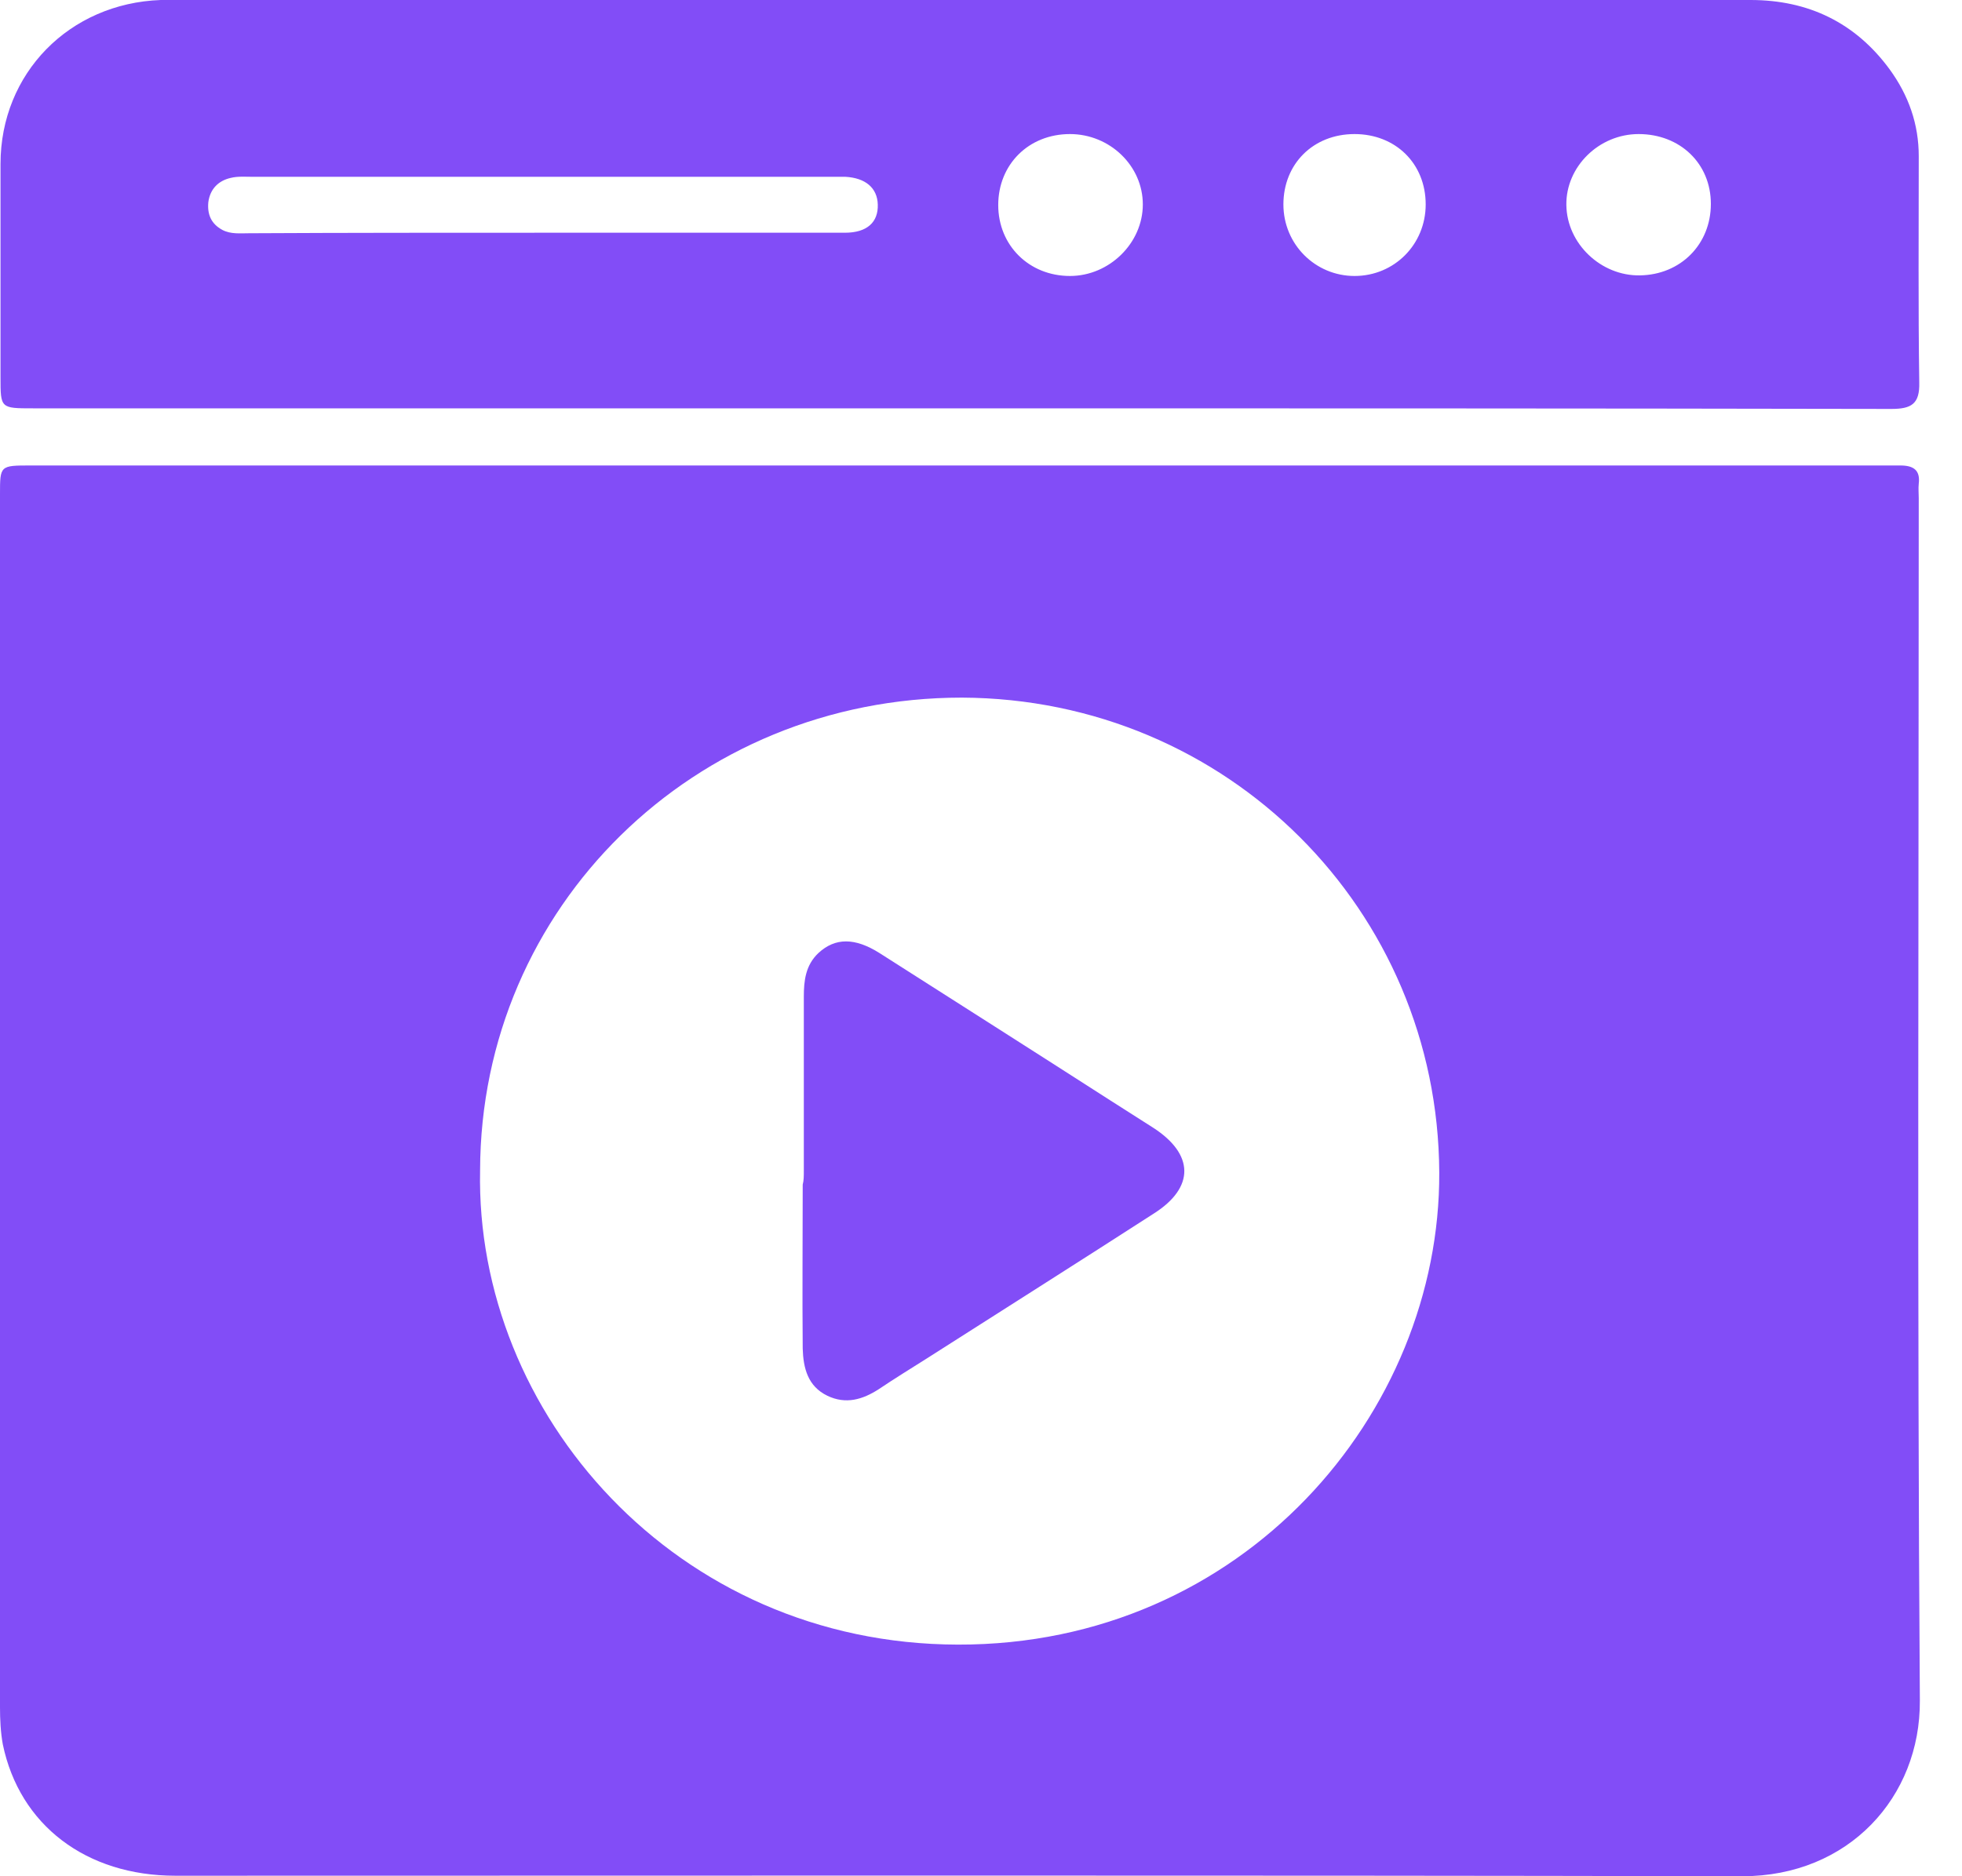
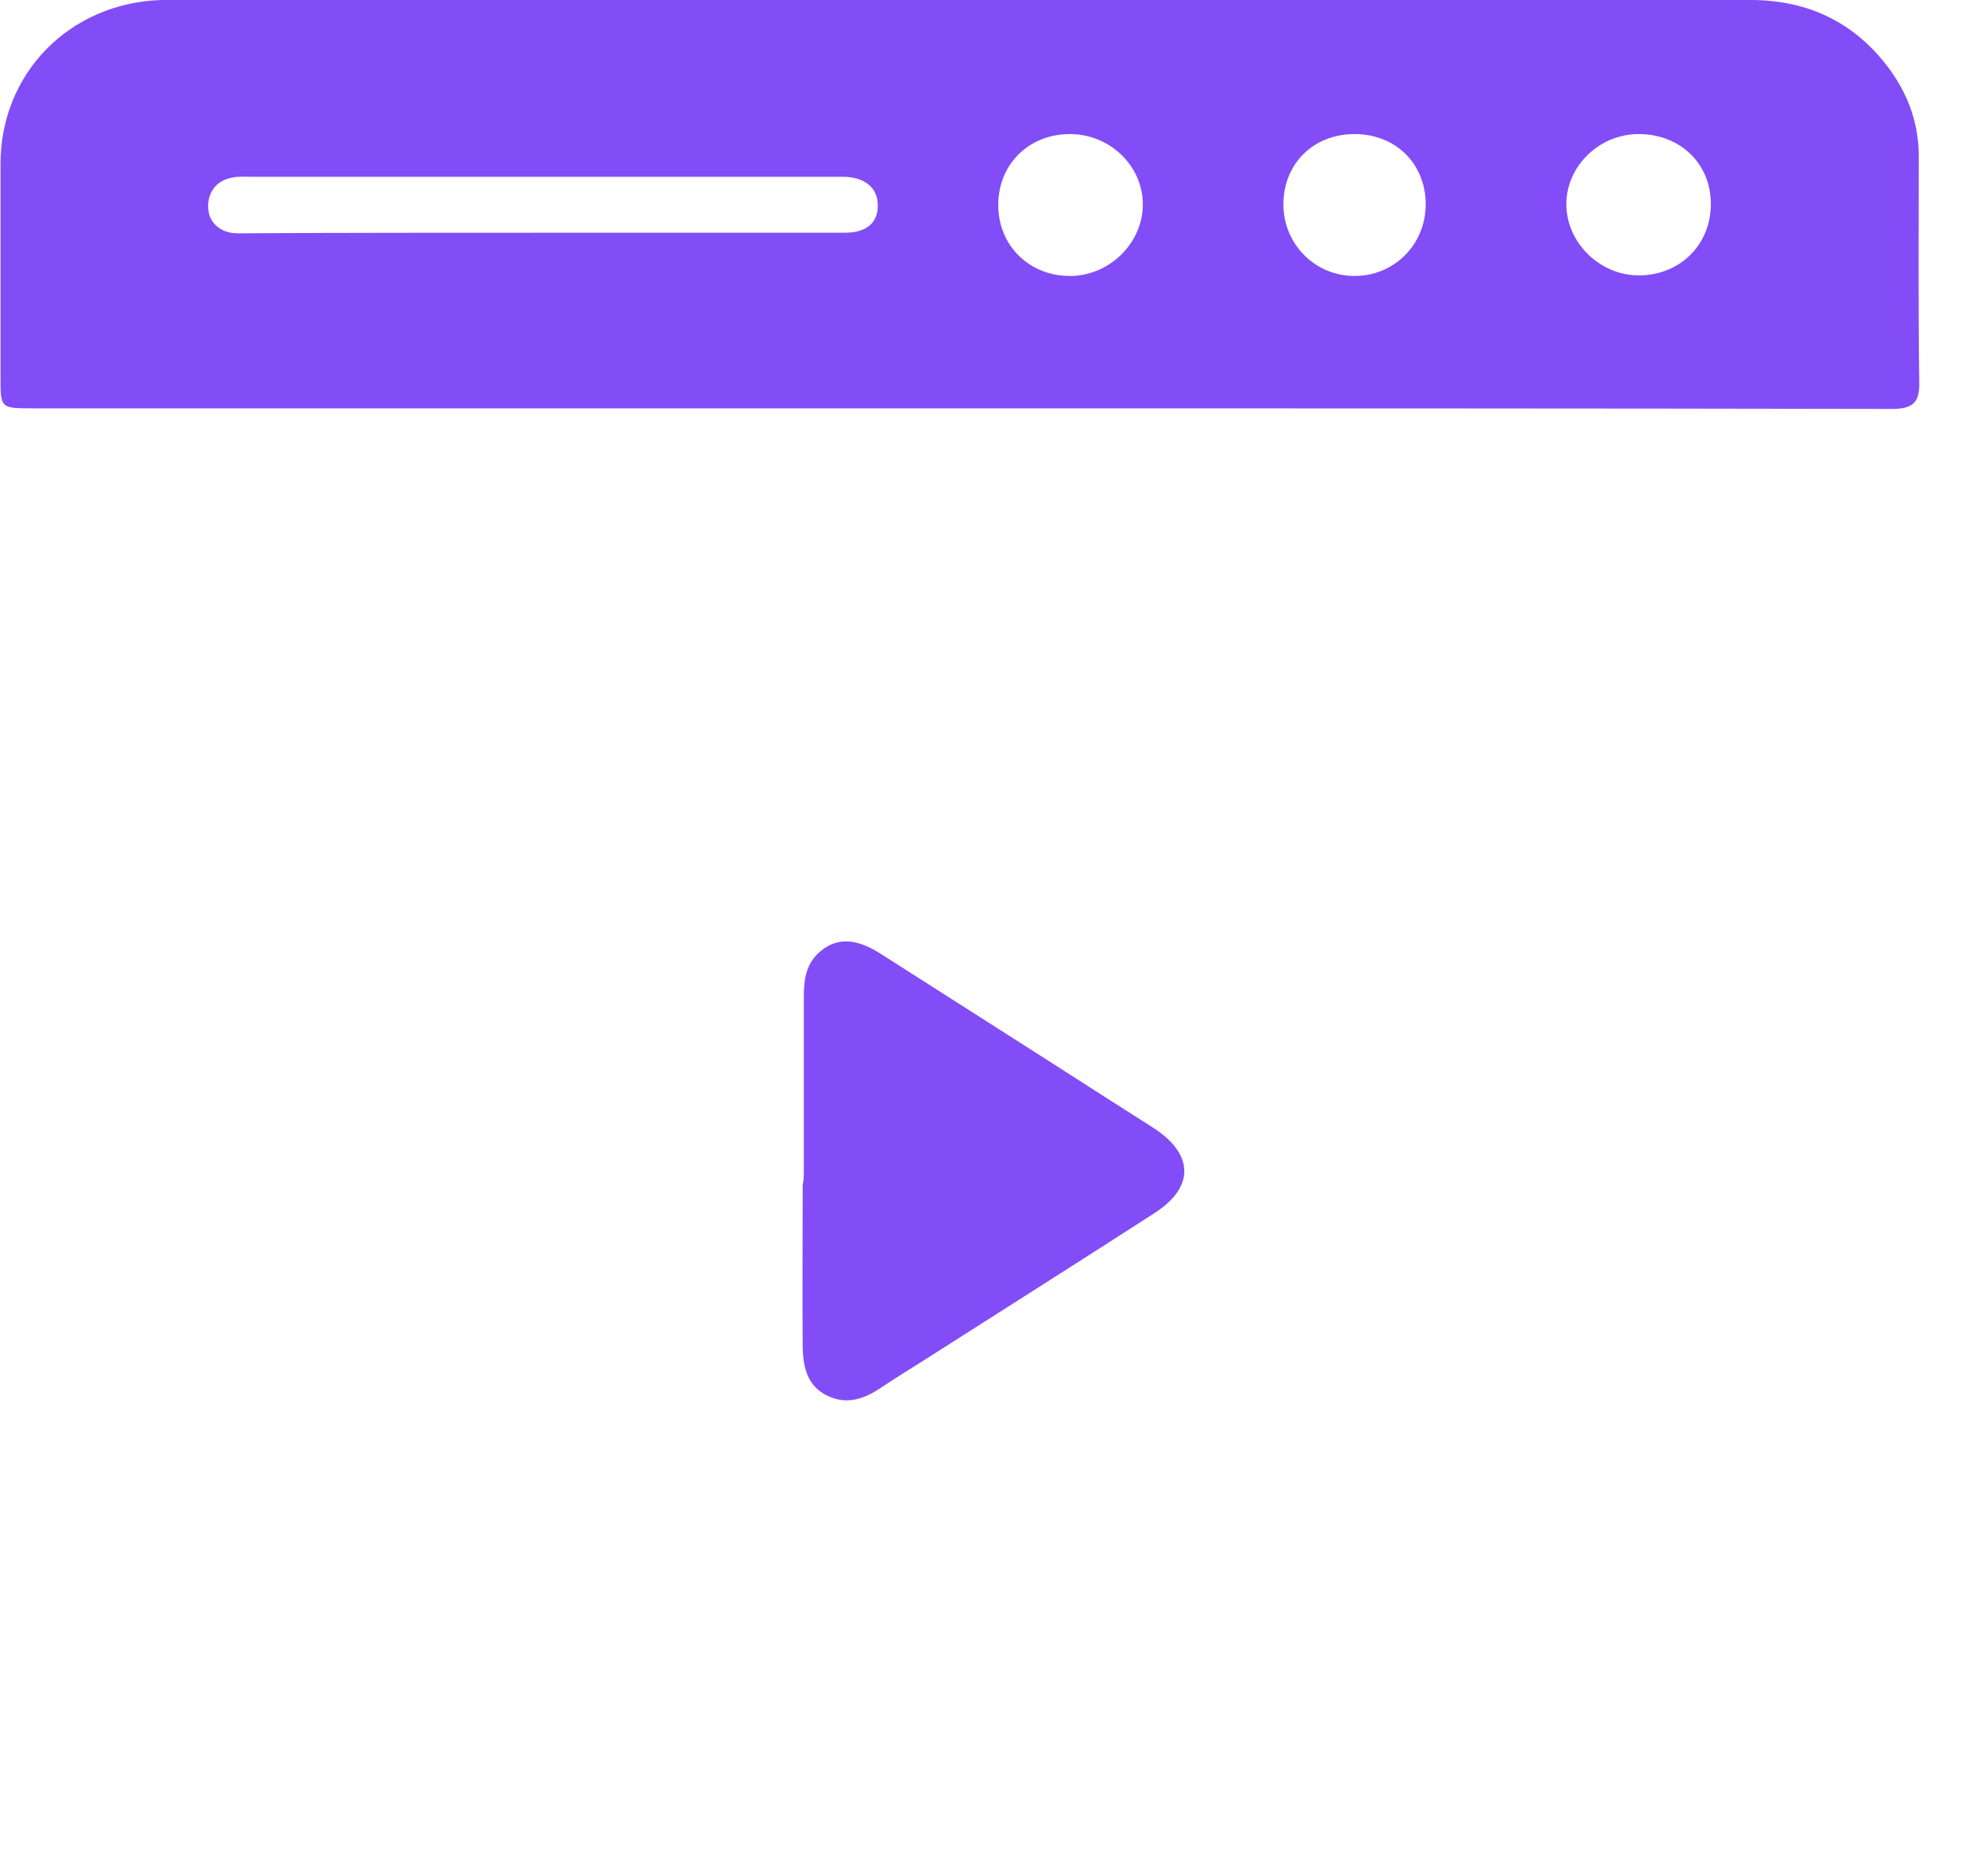
<svg xmlns="http://www.w3.org/2000/svg" width="23" height="22" viewBox="0 0 23 22" fill="none">
-   <path d="M11.27 5.458C14.849 5.458 18.428 5.458 22.007 5.458C22.099 5.458 22.185 5.458 22.277 5.458C22.428 5.458 22.513 5.51 22.493 5.672C22.487 5.731 22.493 5.783 22.493 5.841C22.493 10.539 22.474 15.243 22.506 19.941C22.513 21.071 21.672 22 20.425 22C14.304 21.987 8.176 21.994 2.056 21.994C1.011 21.994 0.23 21.402 0.033 20.454C0.007 20.311 0 20.161 0 20.018C0 15.275 0 10.539 0 5.796C0 5.458 0 5.458 0.361 5.458C4 5.458 7.631 5.458 11.27 5.458ZM5.628 13.723C5.569 16.562 7.914 19.278 11.23 19.284C14.573 19.291 16.885 16.568 16.872 13.748C16.858 10.669 14.389 8.193 11.276 8.18C8.137 8.18 5.635 10.636 5.628 13.723Z" fill="#824DF7" />
  <path d="M11.243 4.788C7.624 4.788 4.005 4.788 0.387 4.788C0.006 4.788 0.006 4.788 0.006 4.425C0.006 3.593 0.006 2.755 0.006 1.923C0.006 0.858 0.814 0.039 1.884 0C1.91 0 1.93 0 1.956 0C8.143 0 14.336 0 20.522 0C21.199 0 21.75 0.266 22.151 0.812C22.374 1.118 22.493 1.455 22.493 1.832C22.493 2.716 22.486 3.599 22.499 4.483C22.506 4.737 22.407 4.795 22.171 4.795C18.526 4.788 14.888 4.788 11.243 4.788ZM6.363 2.729C7.545 2.729 8.727 2.729 9.903 2.729C10.166 2.729 10.297 2.605 10.29 2.397C10.284 2.203 10.146 2.086 9.909 2.073C9.864 2.073 9.811 2.073 9.765 2.073C7.493 2.073 5.22 2.073 2.948 2.073C2.869 2.073 2.784 2.066 2.705 2.086C2.561 2.118 2.462 2.216 2.442 2.372C2.429 2.514 2.475 2.625 2.607 2.696C2.705 2.748 2.817 2.735 2.922 2.735C4.071 2.729 5.22 2.729 6.363 2.729ZM11.702 2.404C11.702 2.878 12.064 3.236 12.543 3.236C13.003 3.236 13.397 2.852 13.397 2.397C13.397 1.943 13.009 1.572 12.543 1.572C12.057 1.572 11.702 1.93 11.702 2.404ZM19.209 1.572C18.743 1.572 18.355 1.956 18.362 2.404C18.368 2.859 18.769 3.236 19.222 3.229C19.701 3.223 20.056 2.865 20.056 2.391C20.056 1.917 19.695 1.572 19.209 1.572ZM15.879 1.572C15.393 1.572 15.045 1.923 15.045 2.397C15.045 2.865 15.419 3.236 15.879 3.236C16.346 3.236 16.713 2.865 16.713 2.397C16.713 1.917 16.359 1.572 15.879 1.572Z" fill="#824DF7" />
  <path d="M9.423 13.728C9.423 13.046 9.423 12.364 9.423 11.688C9.423 11.499 9.443 11.318 9.594 11.175C9.791 10.993 10.021 10.993 10.31 11.175C11.216 11.753 12.116 12.325 13.016 12.903C13.18 13.007 13.344 13.111 13.515 13.221C14.001 13.533 14.007 13.923 13.528 14.228C12.641 14.8 11.748 15.365 10.861 15.931C10.678 16.047 10.487 16.164 10.303 16.288C10.113 16.411 9.916 16.47 9.699 16.366C9.469 16.255 9.417 16.041 9.41 15.814C9.404 15.17 9.41 14.534 9.41 13.89C9.423 13.845 9.423 13.786 9.423 13.728Z" fill="#824DF7" />
</svg>